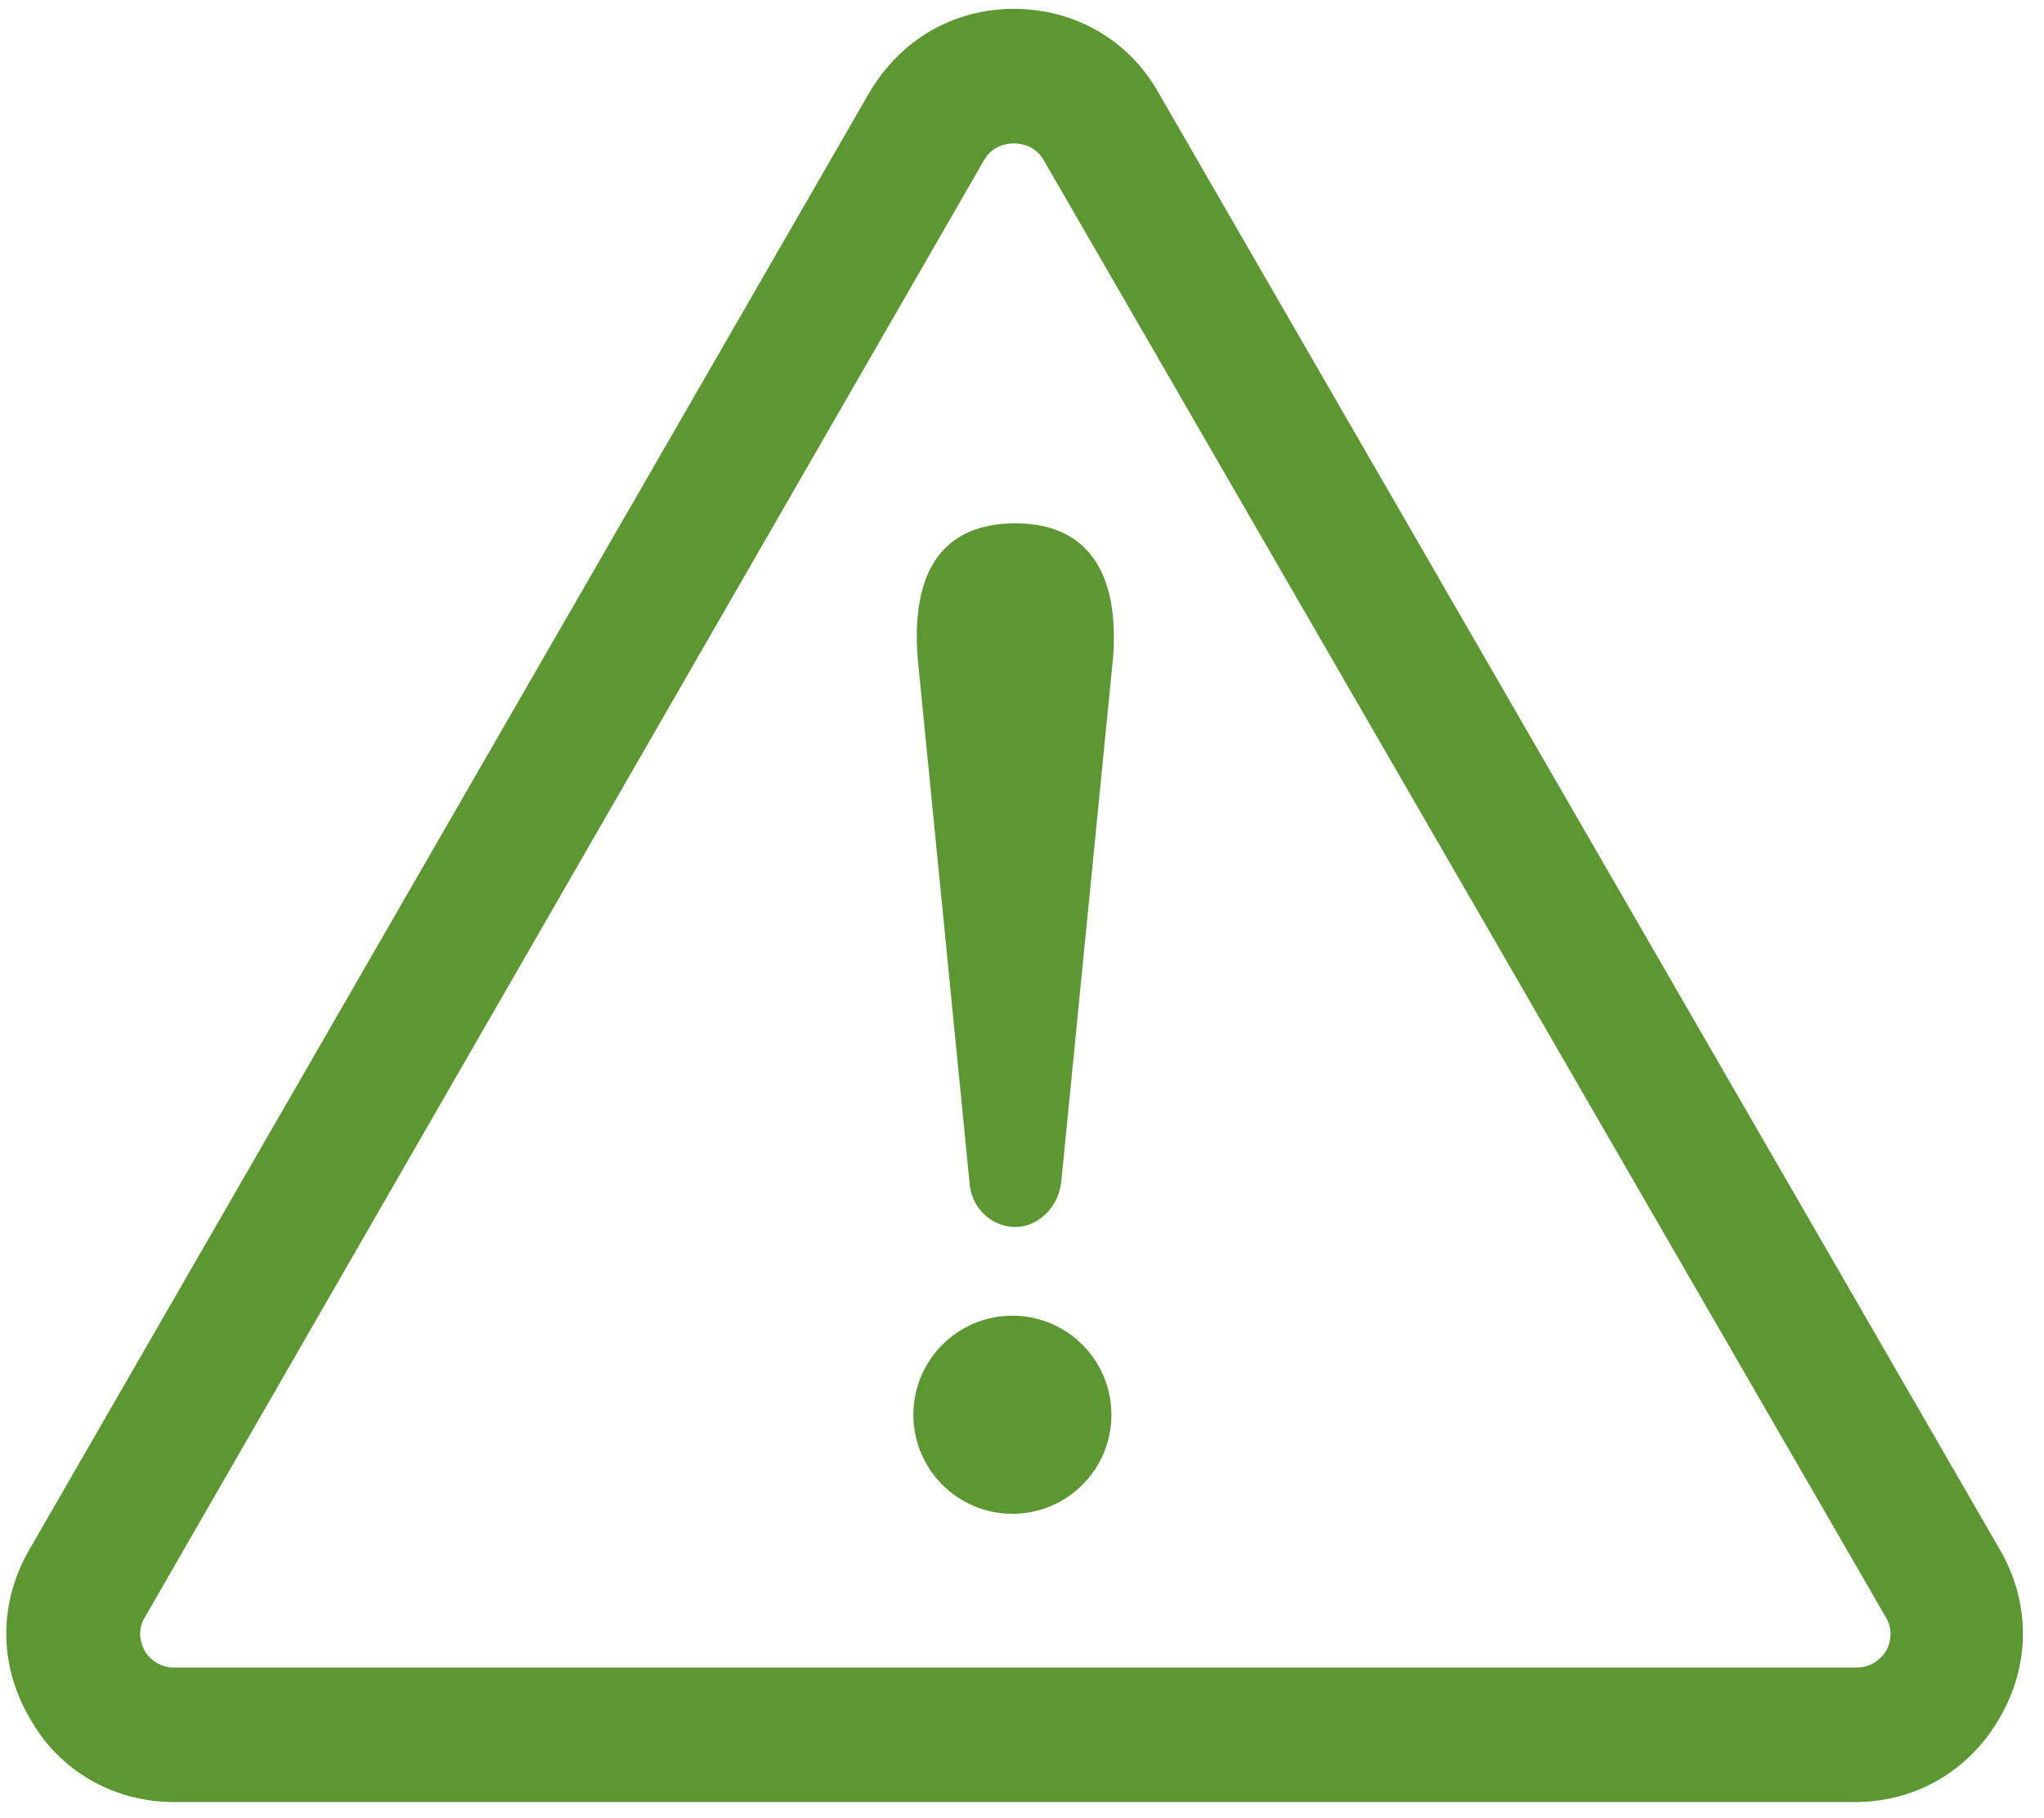
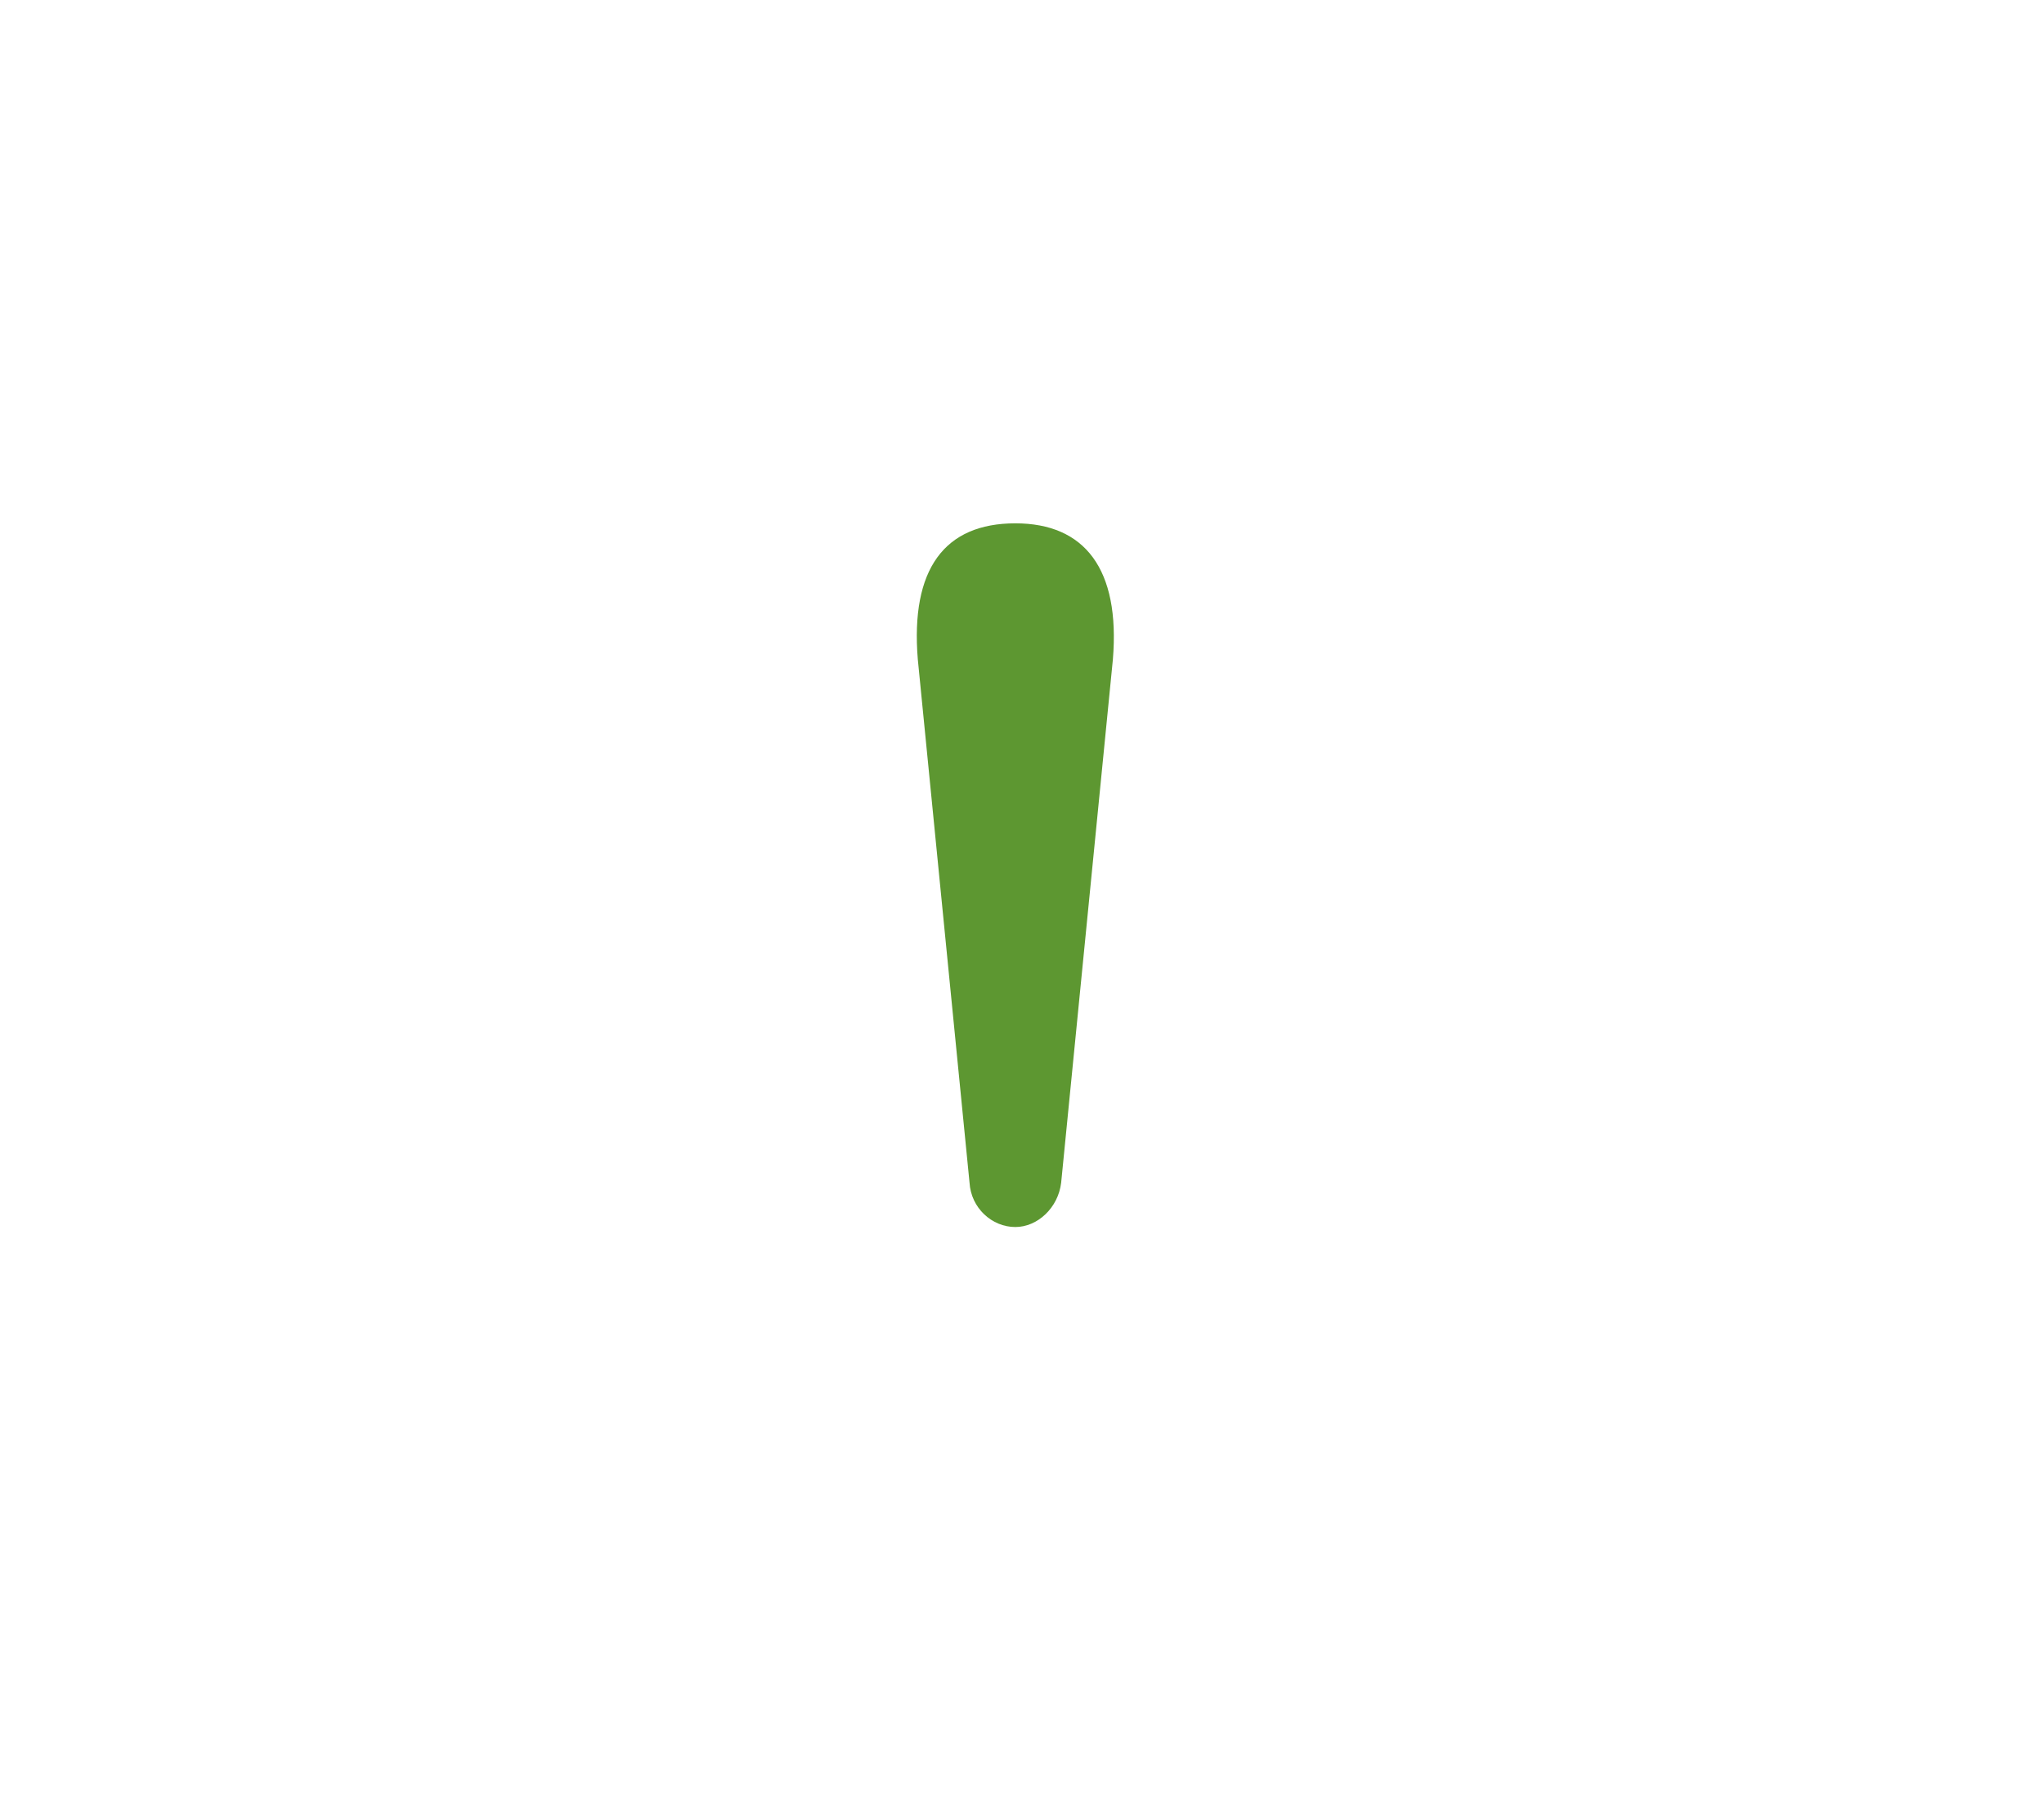
<svg xmlns="http://www.w3.org/2000/svg" version="1.1" id="Layer_1" x="0px" y="0px" width="138.3px" height="123px" viewBox="0 0 138.3 123" style="enable-background:new 0 0 138.3 123;" xml:space="preserve">
  <style type="text/css">
	.st0{fill:#5D9731;}
</style>
  <g>
    <g>
      <g>
        <path class="st0" d="M68.7,83c-1.6,0-3-1.3-3.1-3l-3.5-35.4c-0.5-6.1,1.8-9.2,6.6-9.2c4.7,0,7.1,3.1,6.6,9.2L71.8,80     C71.6,81.7,70.2,83,68.7,83z" />
      </g>
-       <path class="st0" d="M75.2,95.7c0,3.7-3,6.7-6.7,6.7s-6.7-3-6.7-6.7c0-3.7,3-6.7,6.7-6.7S75.2,92,75.2,95.7z" />
    </g>
-     <path class="st0" d="M125.5,121.9H11.8c-4.1,0-7.8-2.1-9.8-5.7c-2.1-3.6-2.1-7.8,0-11.4L58.8,6.3c2.1-3.6,5.7-5.7,9.8-5.7   s7.8,2.1,9.8,5.7l56.9,98.5c2.1,3.6,2.1,7.8,0,11.4C133.3,119.7,129.7,121.9,125.5,121.9z M5.9,107.1l3.9,2.3c-0.6,1-0.2,1.9,0,2.3   c0.2,0.3,0.8,1.1,2,1.1h113.8c1.2,0,1.8-0.8,2-1.1c0.2-0.3,0.6-1.3,0-2.3L70.6,10.8c-0.6-1-1.6-1.1-2-1.1c-0.4,0-1.4,0.1-2,1.1   L9.8,109.4L5.9,107.1z" />
  </g>
</svg>